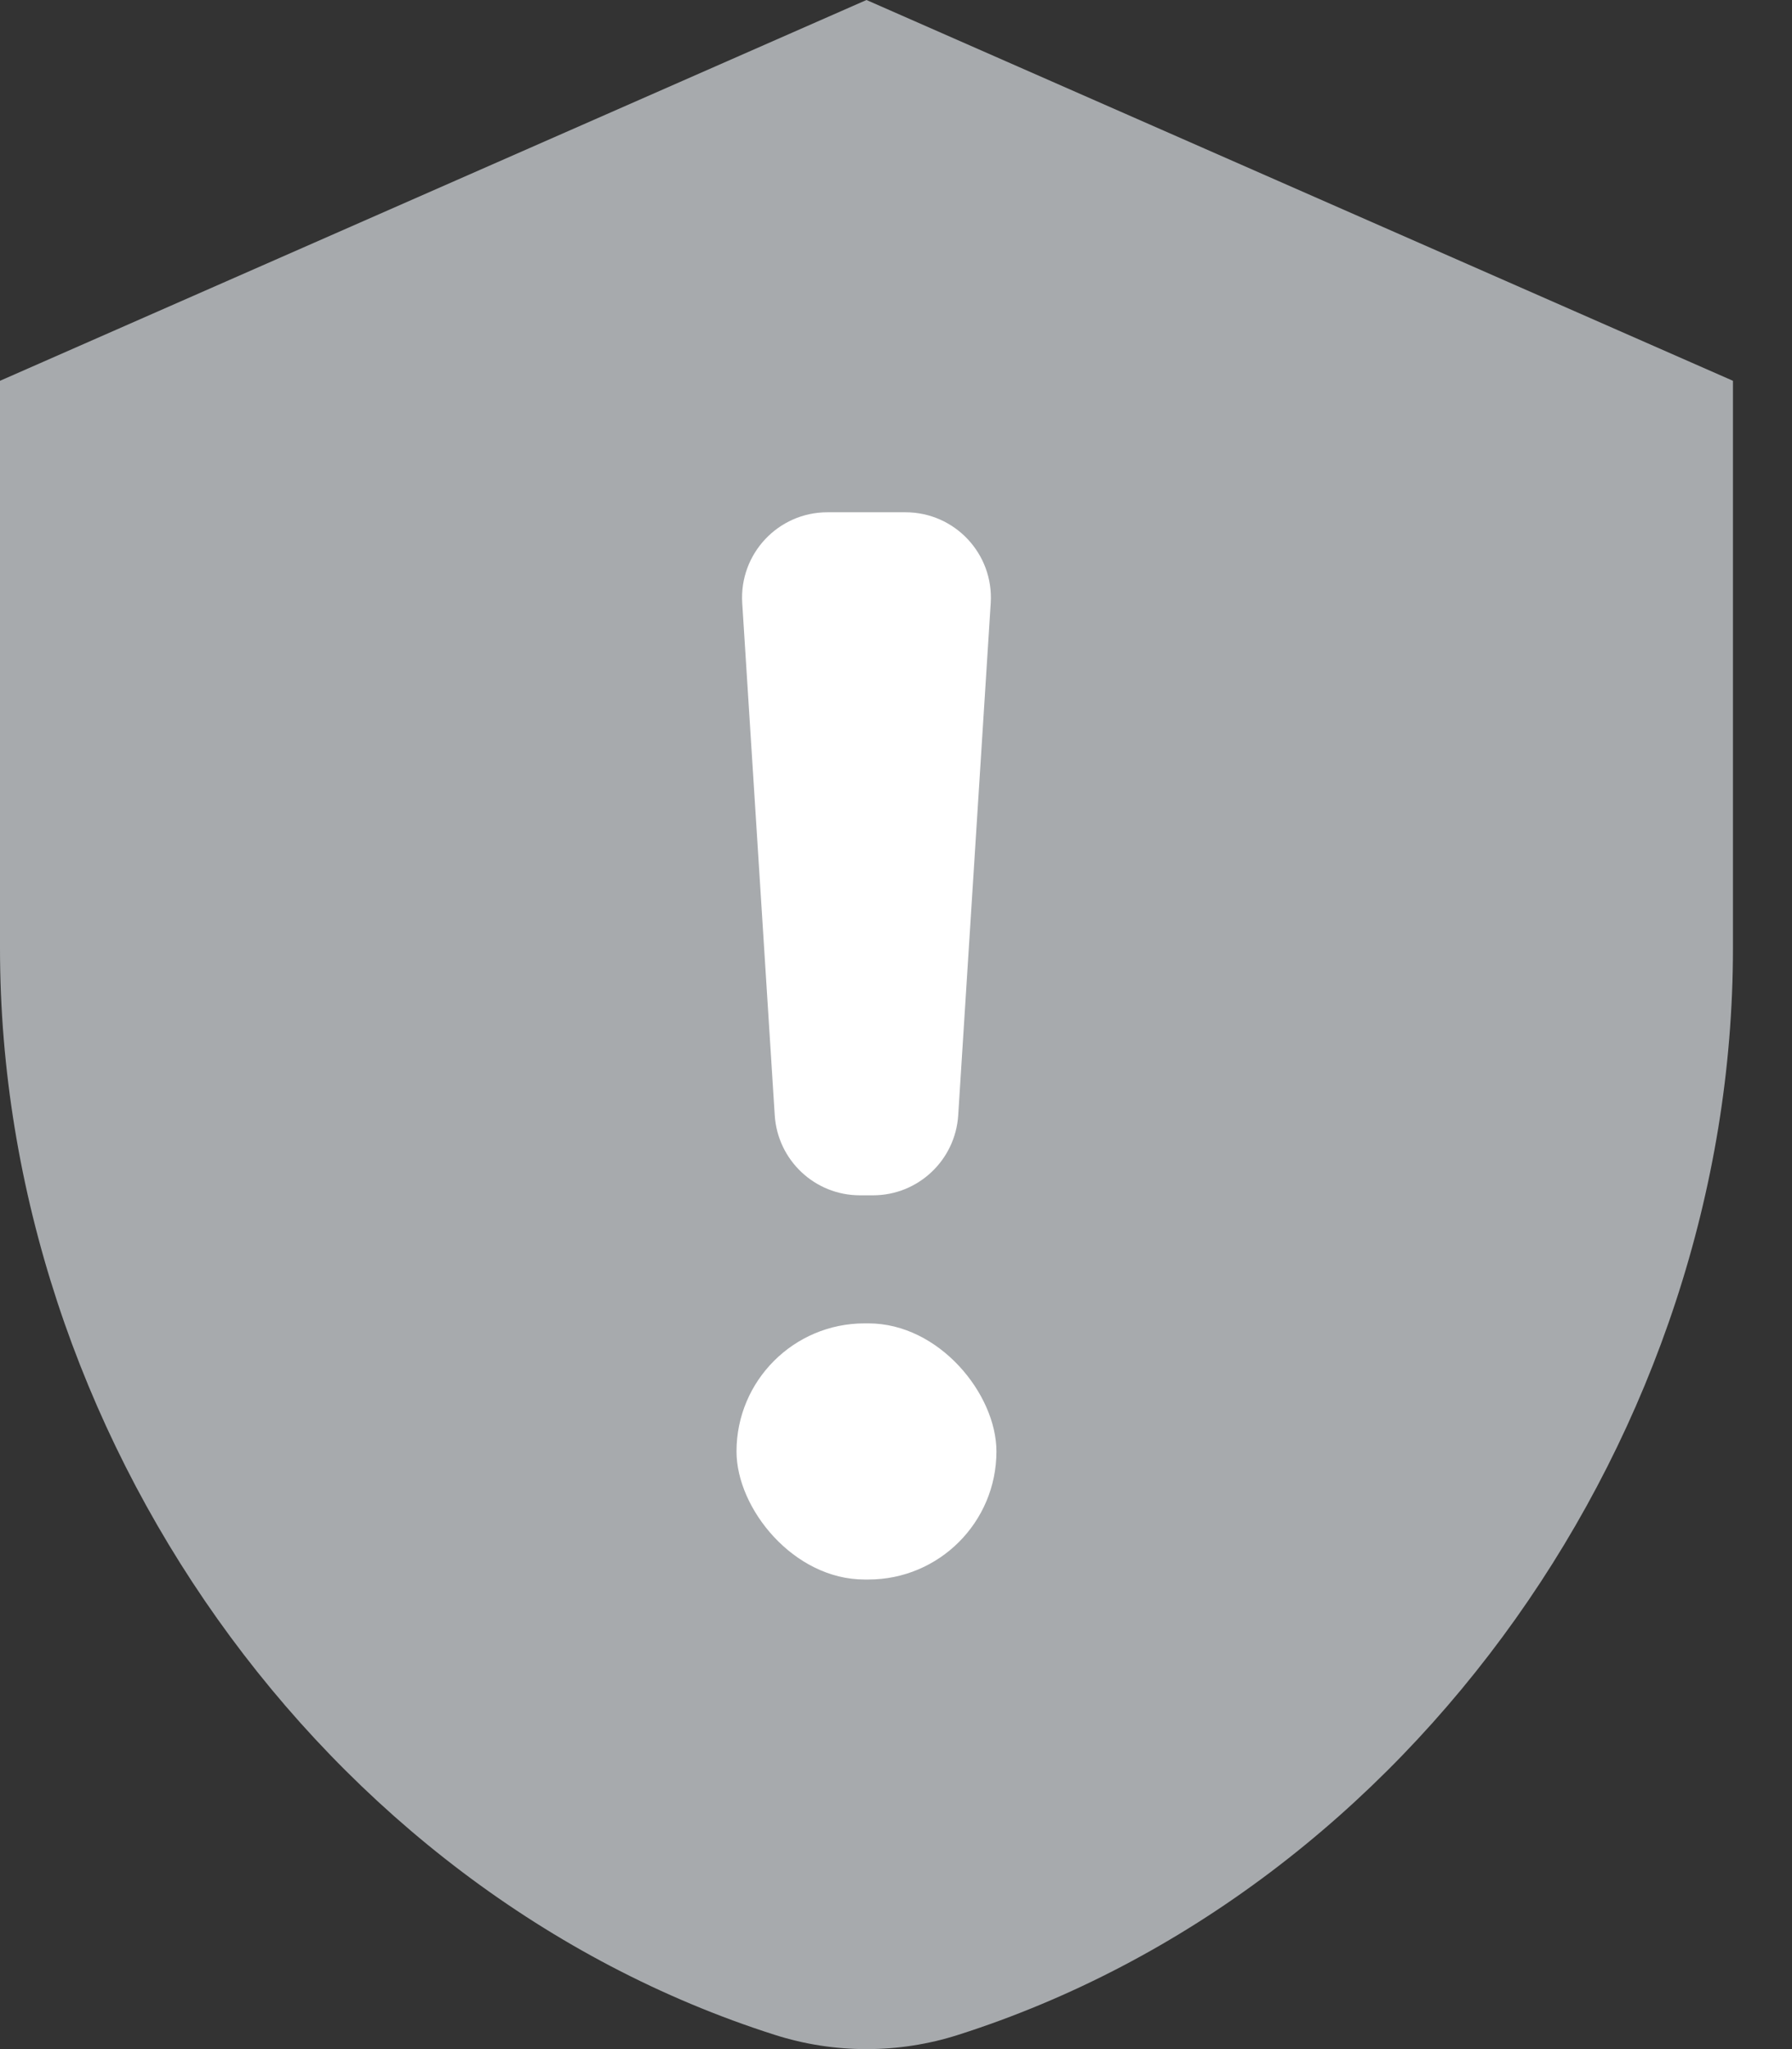
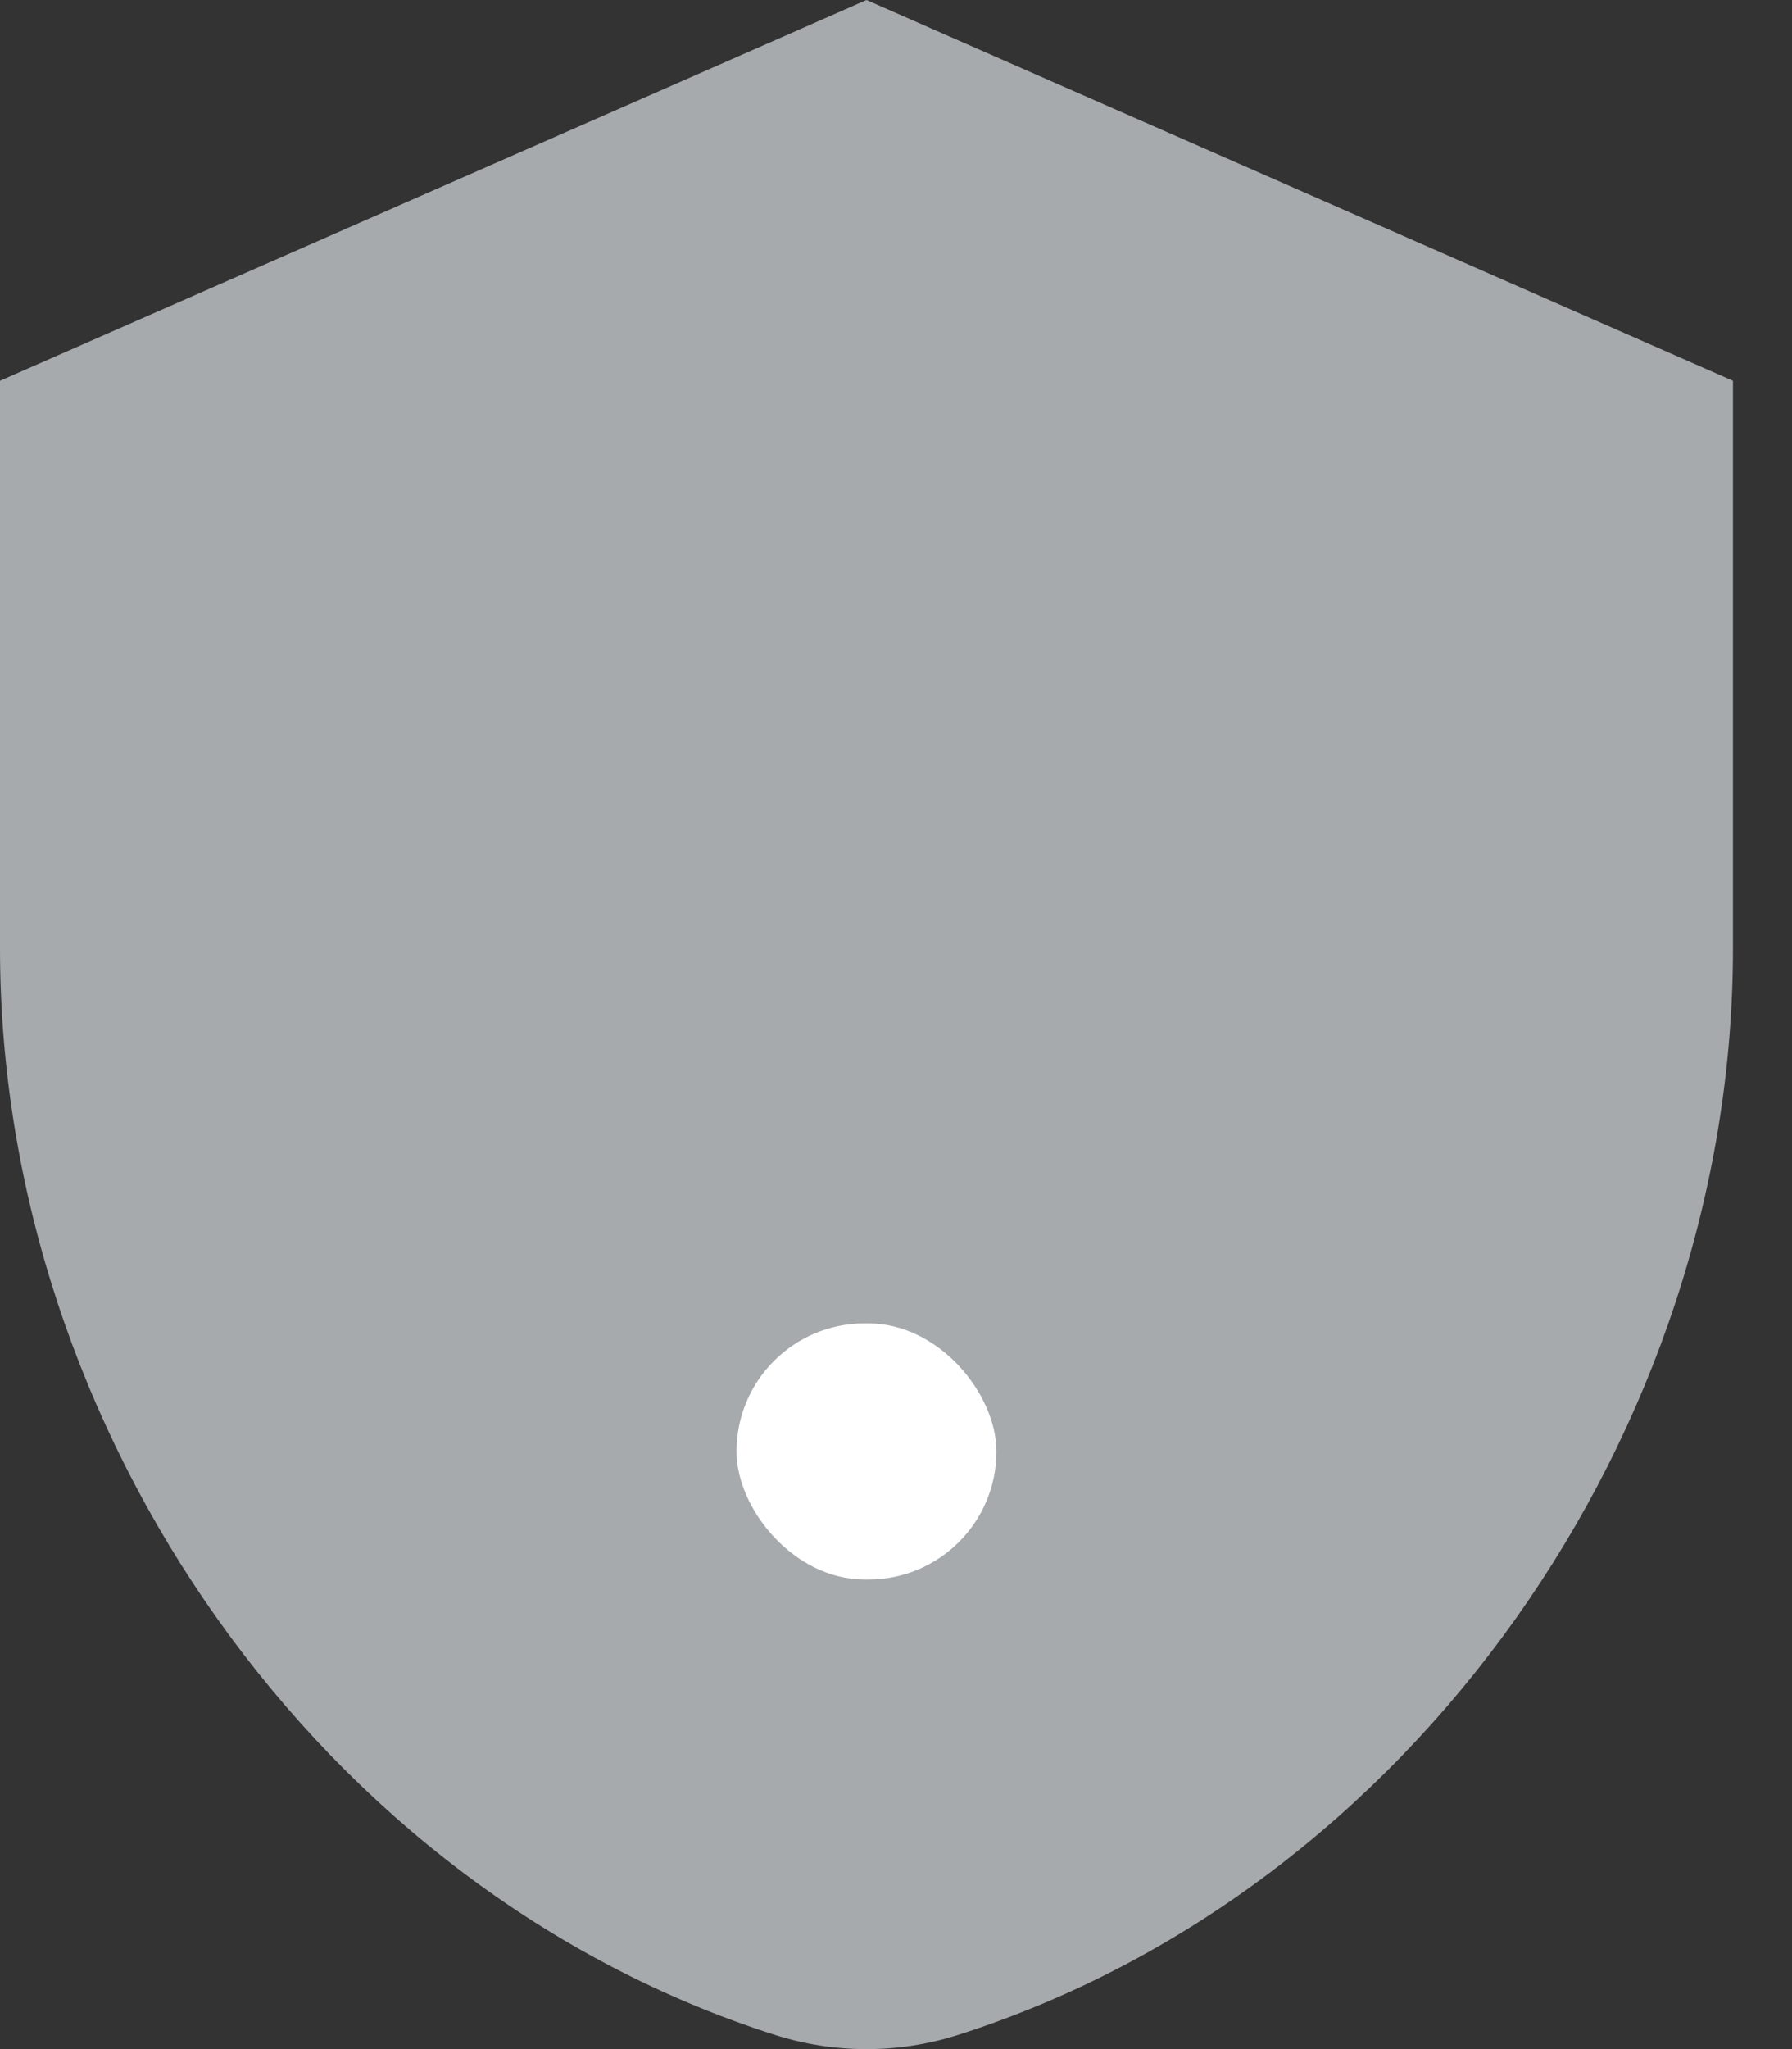
<svg xmlns="http://www.w3.org/2000/svg" width="21" height="24" viewBox="0 0 21 24" fill="none">
  <rect x="0" y="0" width="21" height="24" fill="#333333" stroke="none" />
  <path fill-rule="evenodd" clip-rule="evenodd" d="M10.154 0L20.308 4.46V11.108C20.308 16.775 16.541 22.14 11.229 23.833C10.531 24.056 9.777 24.056 9.079 23.833C3.767 22.14 0 16.775 0 11.108V4.46L10.154 0Z" fill="#A7AAAD" />
  <rect x="8.631" y="15.5" width="3.046" height="3" rx="1.5" fill="white" />
-   <path d="M8.698 7.063C8.662 6.487 9.119 6 9.696 6H10.611C11.189 6 11.646 6.487 11.61 7.063L11.229 13.063C11.195 13.59 10.758 14 10.231 14H10.077C9.549 14 9.113 13.59 9.079 13.063L8.698 7.063Z" fill="white" />
</svg>